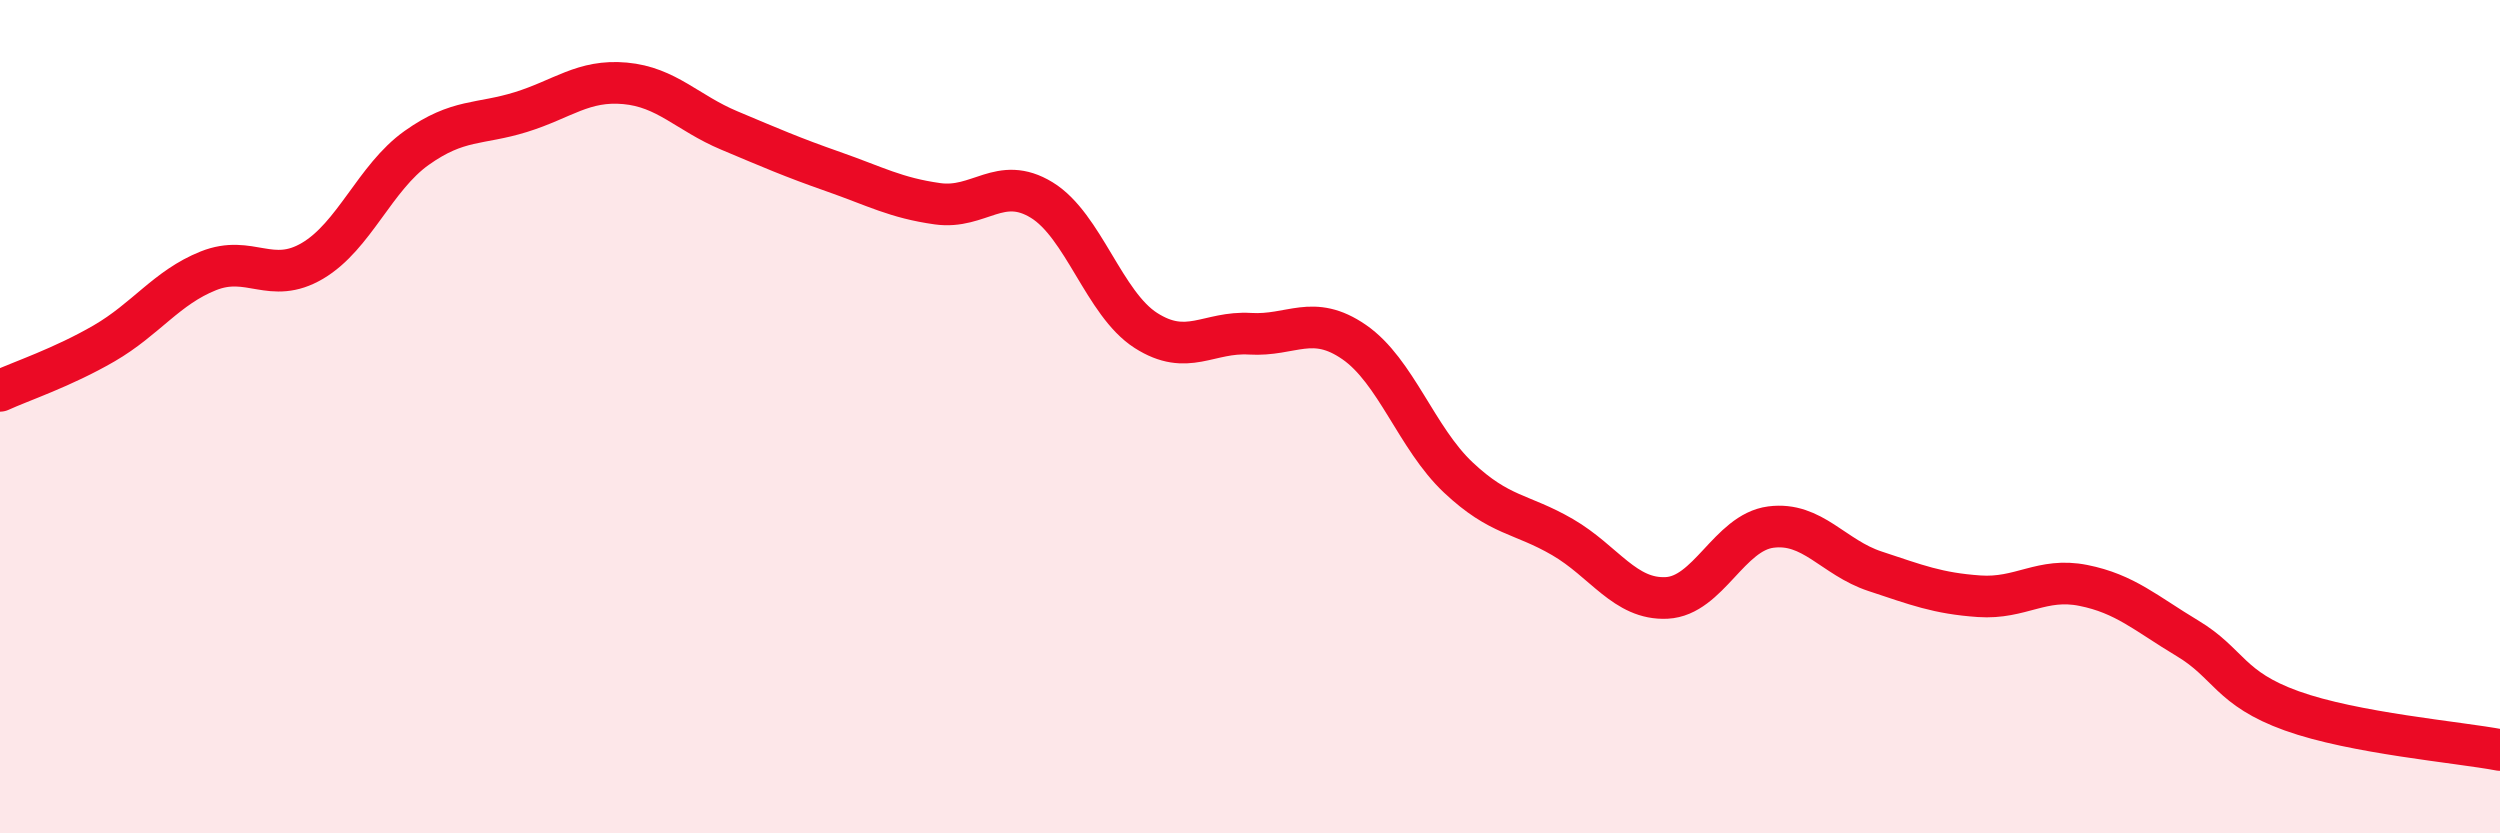
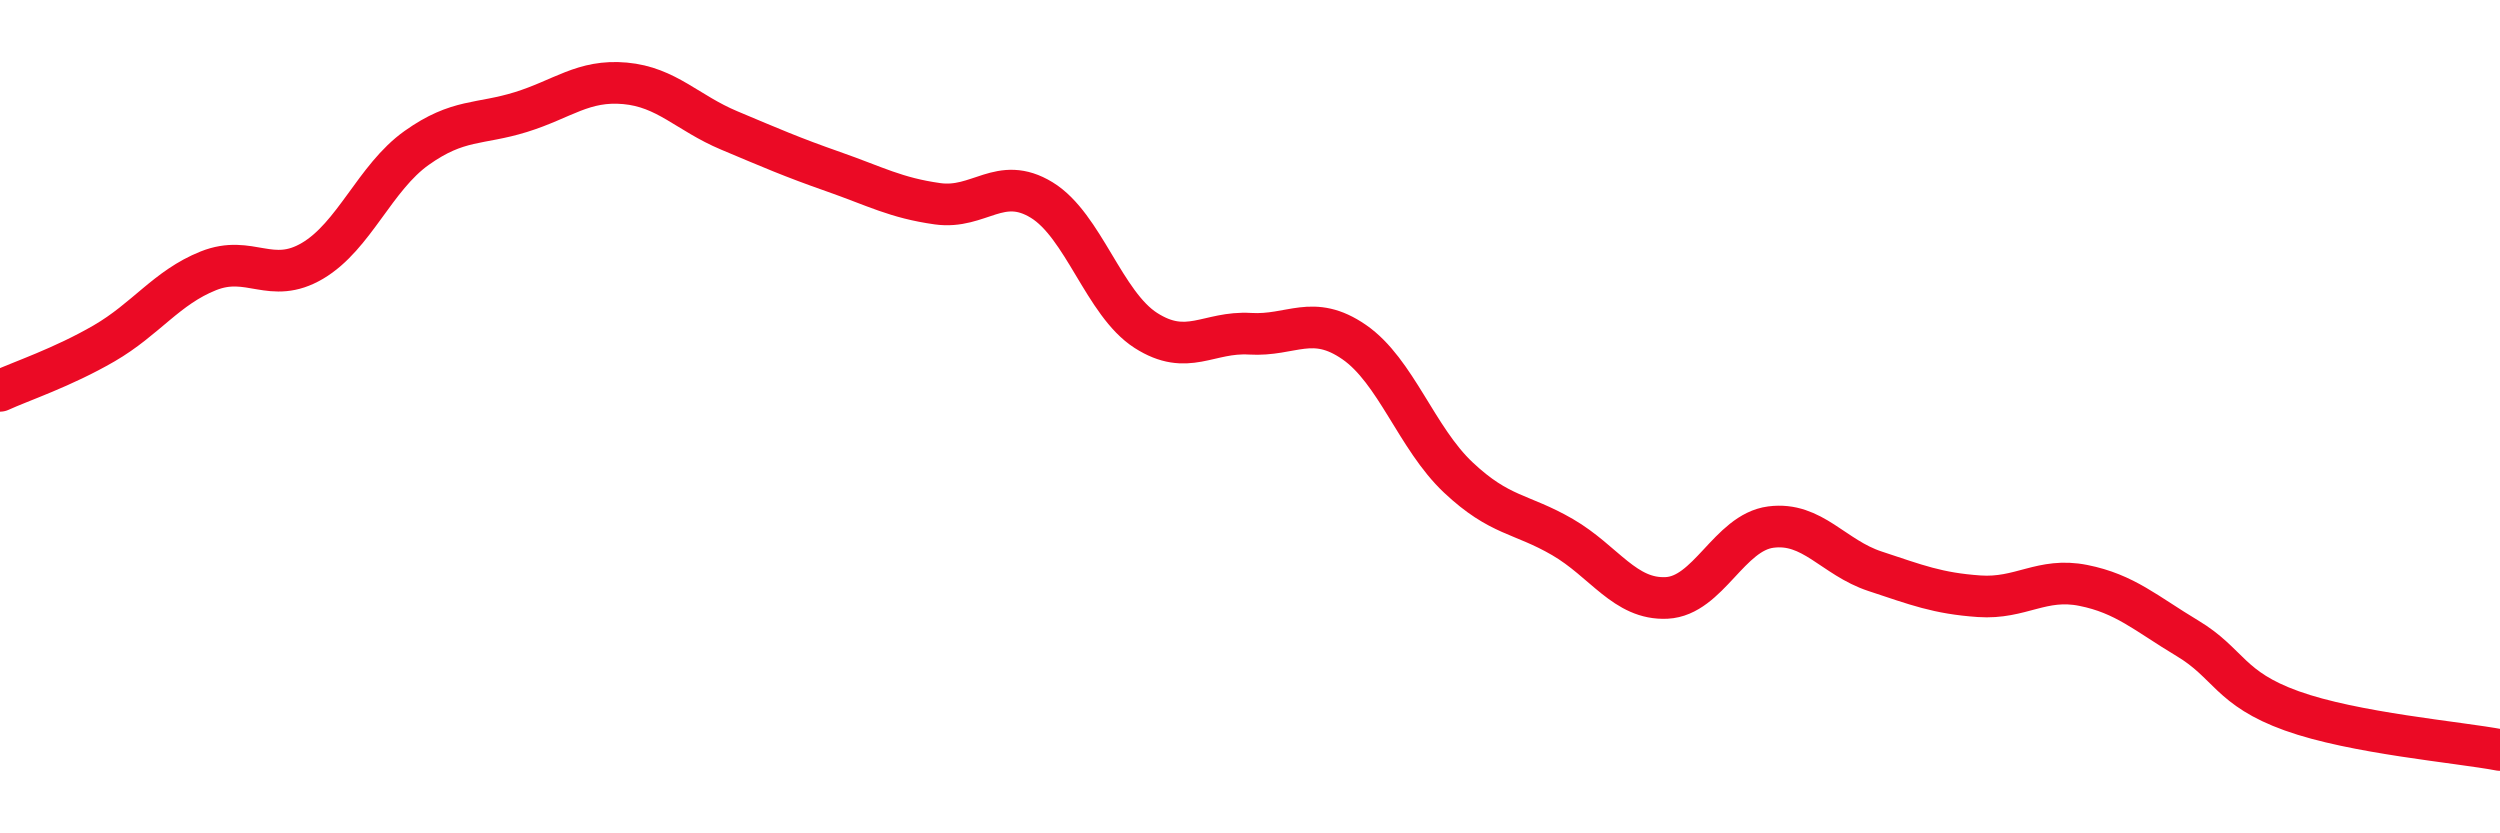
<svg xmlns="http://www.w3.org/2000/svg" width="60" height="20" viewBox="0 0 60 20">
-   <path d="M 0,9.38 C 0.5,9.15 1.5,8.82 2.5,8.24 C 3.5,7.66 4,6.9 5,6.5 C 6,6.1 6.5,6.85 7.5,6.26 C 8.5,5.67 9,4.26 10,3.55 C 11,2.84 11.5,3 12.5,2.69 C 13.5,2.38 14,1.91 15,2 C 16,2.09 16.5,2.71 17.5,3.13 C 18.5,3.55 19,3.77 20,4.12 C 21,4.47 21.5,4.75 22.5,4.89 C 23.5,5.03 24,4.19 25,4.8 C 26,5.41 26.5,7.29 27.5,7.93 C 28.5,8.57 29,7.95 30,8.01 C 31,8.07 31.5,7.52 32.5,8.21 C 33.5,8.9 34,10.52 35,11.46 C 36,12.4 36.5,12.31 37.5,12.89 C 38.5,13.47 39,14.4 40,14.35 C 41,14.3 41.5,12.78 42.5,12.65 C 43.5,12.52 44,13.38 45,13.71 C 46,14.04 46.5,14.24 47.5,14.31 C 48.5,14.38 49,13.85 50,14.05 C 51,14.25 51.5,14.72 52.5,15.32 C 53.5,15.92 53.5,16.52 55,17.06 C 56.5,17.6 59,17.81 60,18L60 20L0 20Z" fill="#EB0A25" opacity="0.1" stroke-linecap="round" stroke-linejoin="round" />
  <path d="M 0,9.38 C 0.5,9.15 1.5,8.82 2.5,8.24 C 3.5,7.66 4,6.9 5,6.5 C 6,6.1 6.5,6.85 7.5,6.26 C 8.5,5.67 9,4.26 10,3.55 C 11,2.84 11.5,3 12.5,2.69 C 13.5,2.38 14,1.91 15,2 C 16,2.09 16.5,2.71 17.5,3.13 C 18.5,3.55 19,3.77 20,4.12 C 21,4.47 21.5,4.75 22.5,4.89 C 23.5,5.03 24,4.19 25,4.8 C 26,5.41 26.5,7.29 27.5,7.93 C 28.5,8.57 29,7.95 30,8.01 C 31,8.07 31.5,7.52 32.5,8.21 C 33.5,8.9 34,10.52 35,11.46 C 36,12.4 36.5,12.31 37.5,12.89 C 38.5,13.47 39,14.4 40,14.35 C 41,14.3 41.5,12.78 42.5,12.65 C 43.5,12.52 44,13.38 45,13.71 C 46,14.04 46.5,14.24 47.5,14.31 C 48.5,14.38 49,13.85 50,14.05 C 51,14.25 51.5,14.72 52.5,15.32 C 53.5,15.92 53.5,16.52 55,17.06 C 56.5,17.6 59,17.81 60,18" stroke="#EB0A25" stroke-width="1" fill="none" stroke-linecap="round" stroke-linejoin="round" />
</svg>